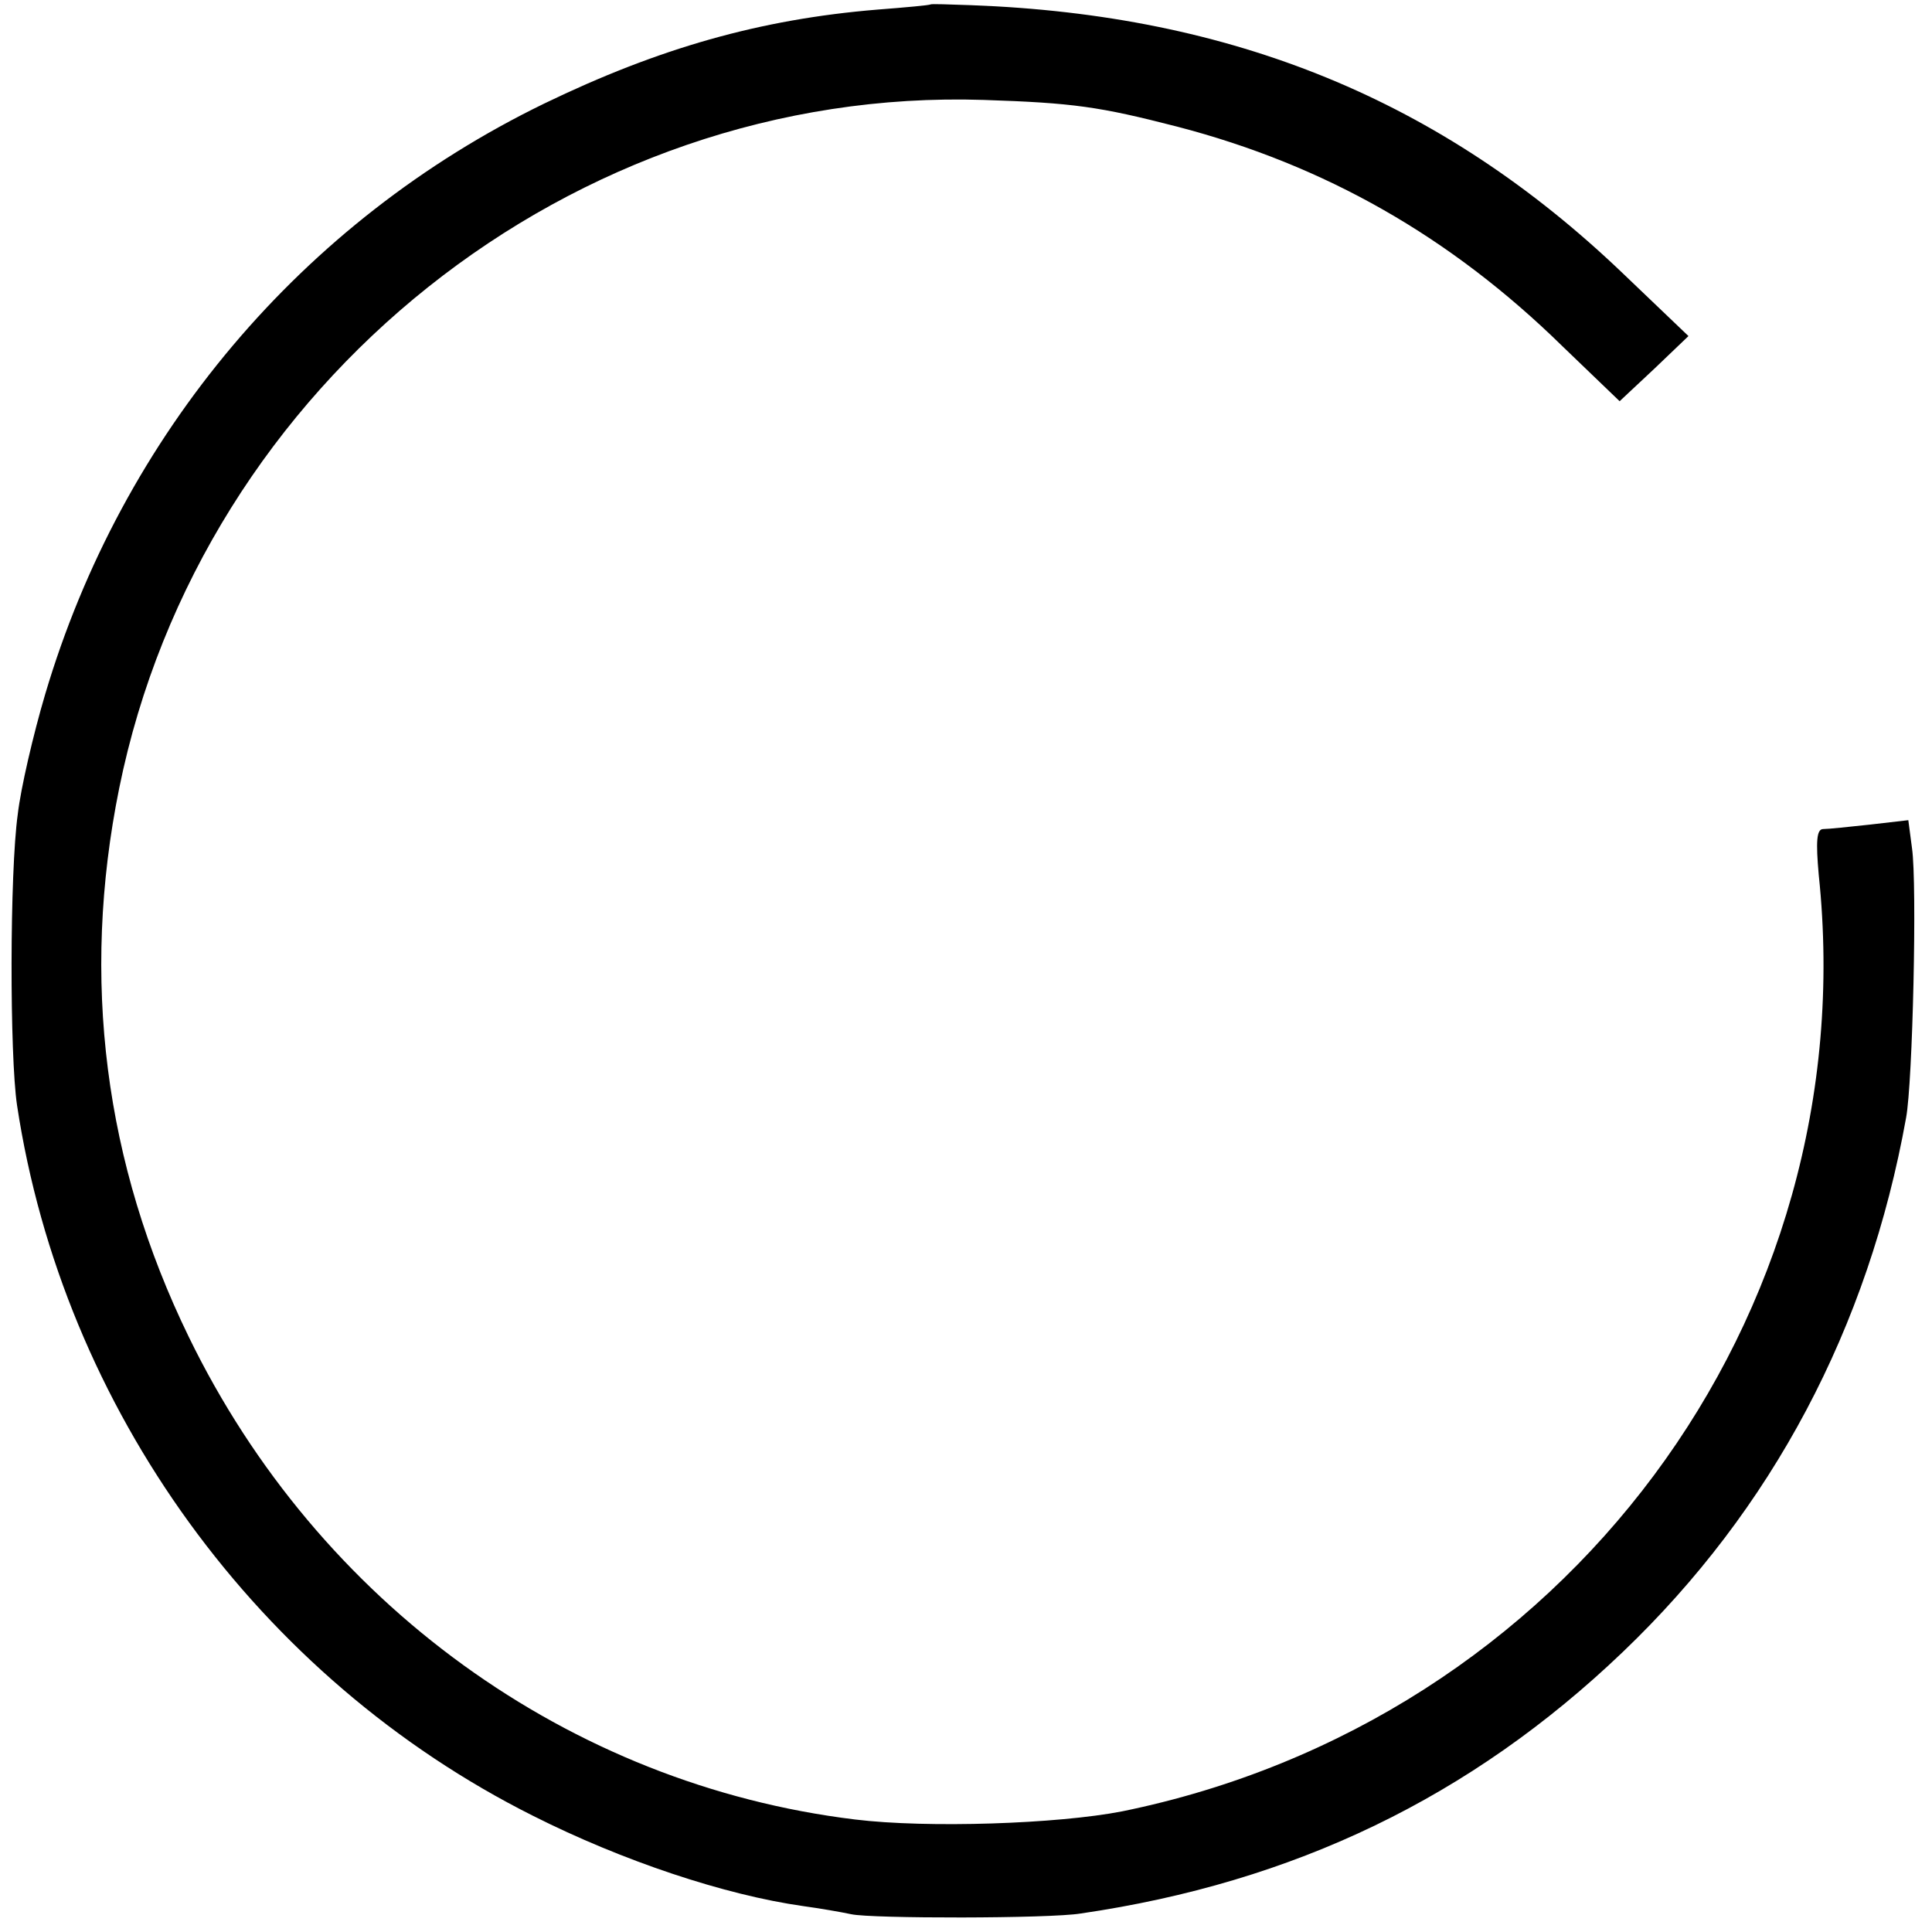
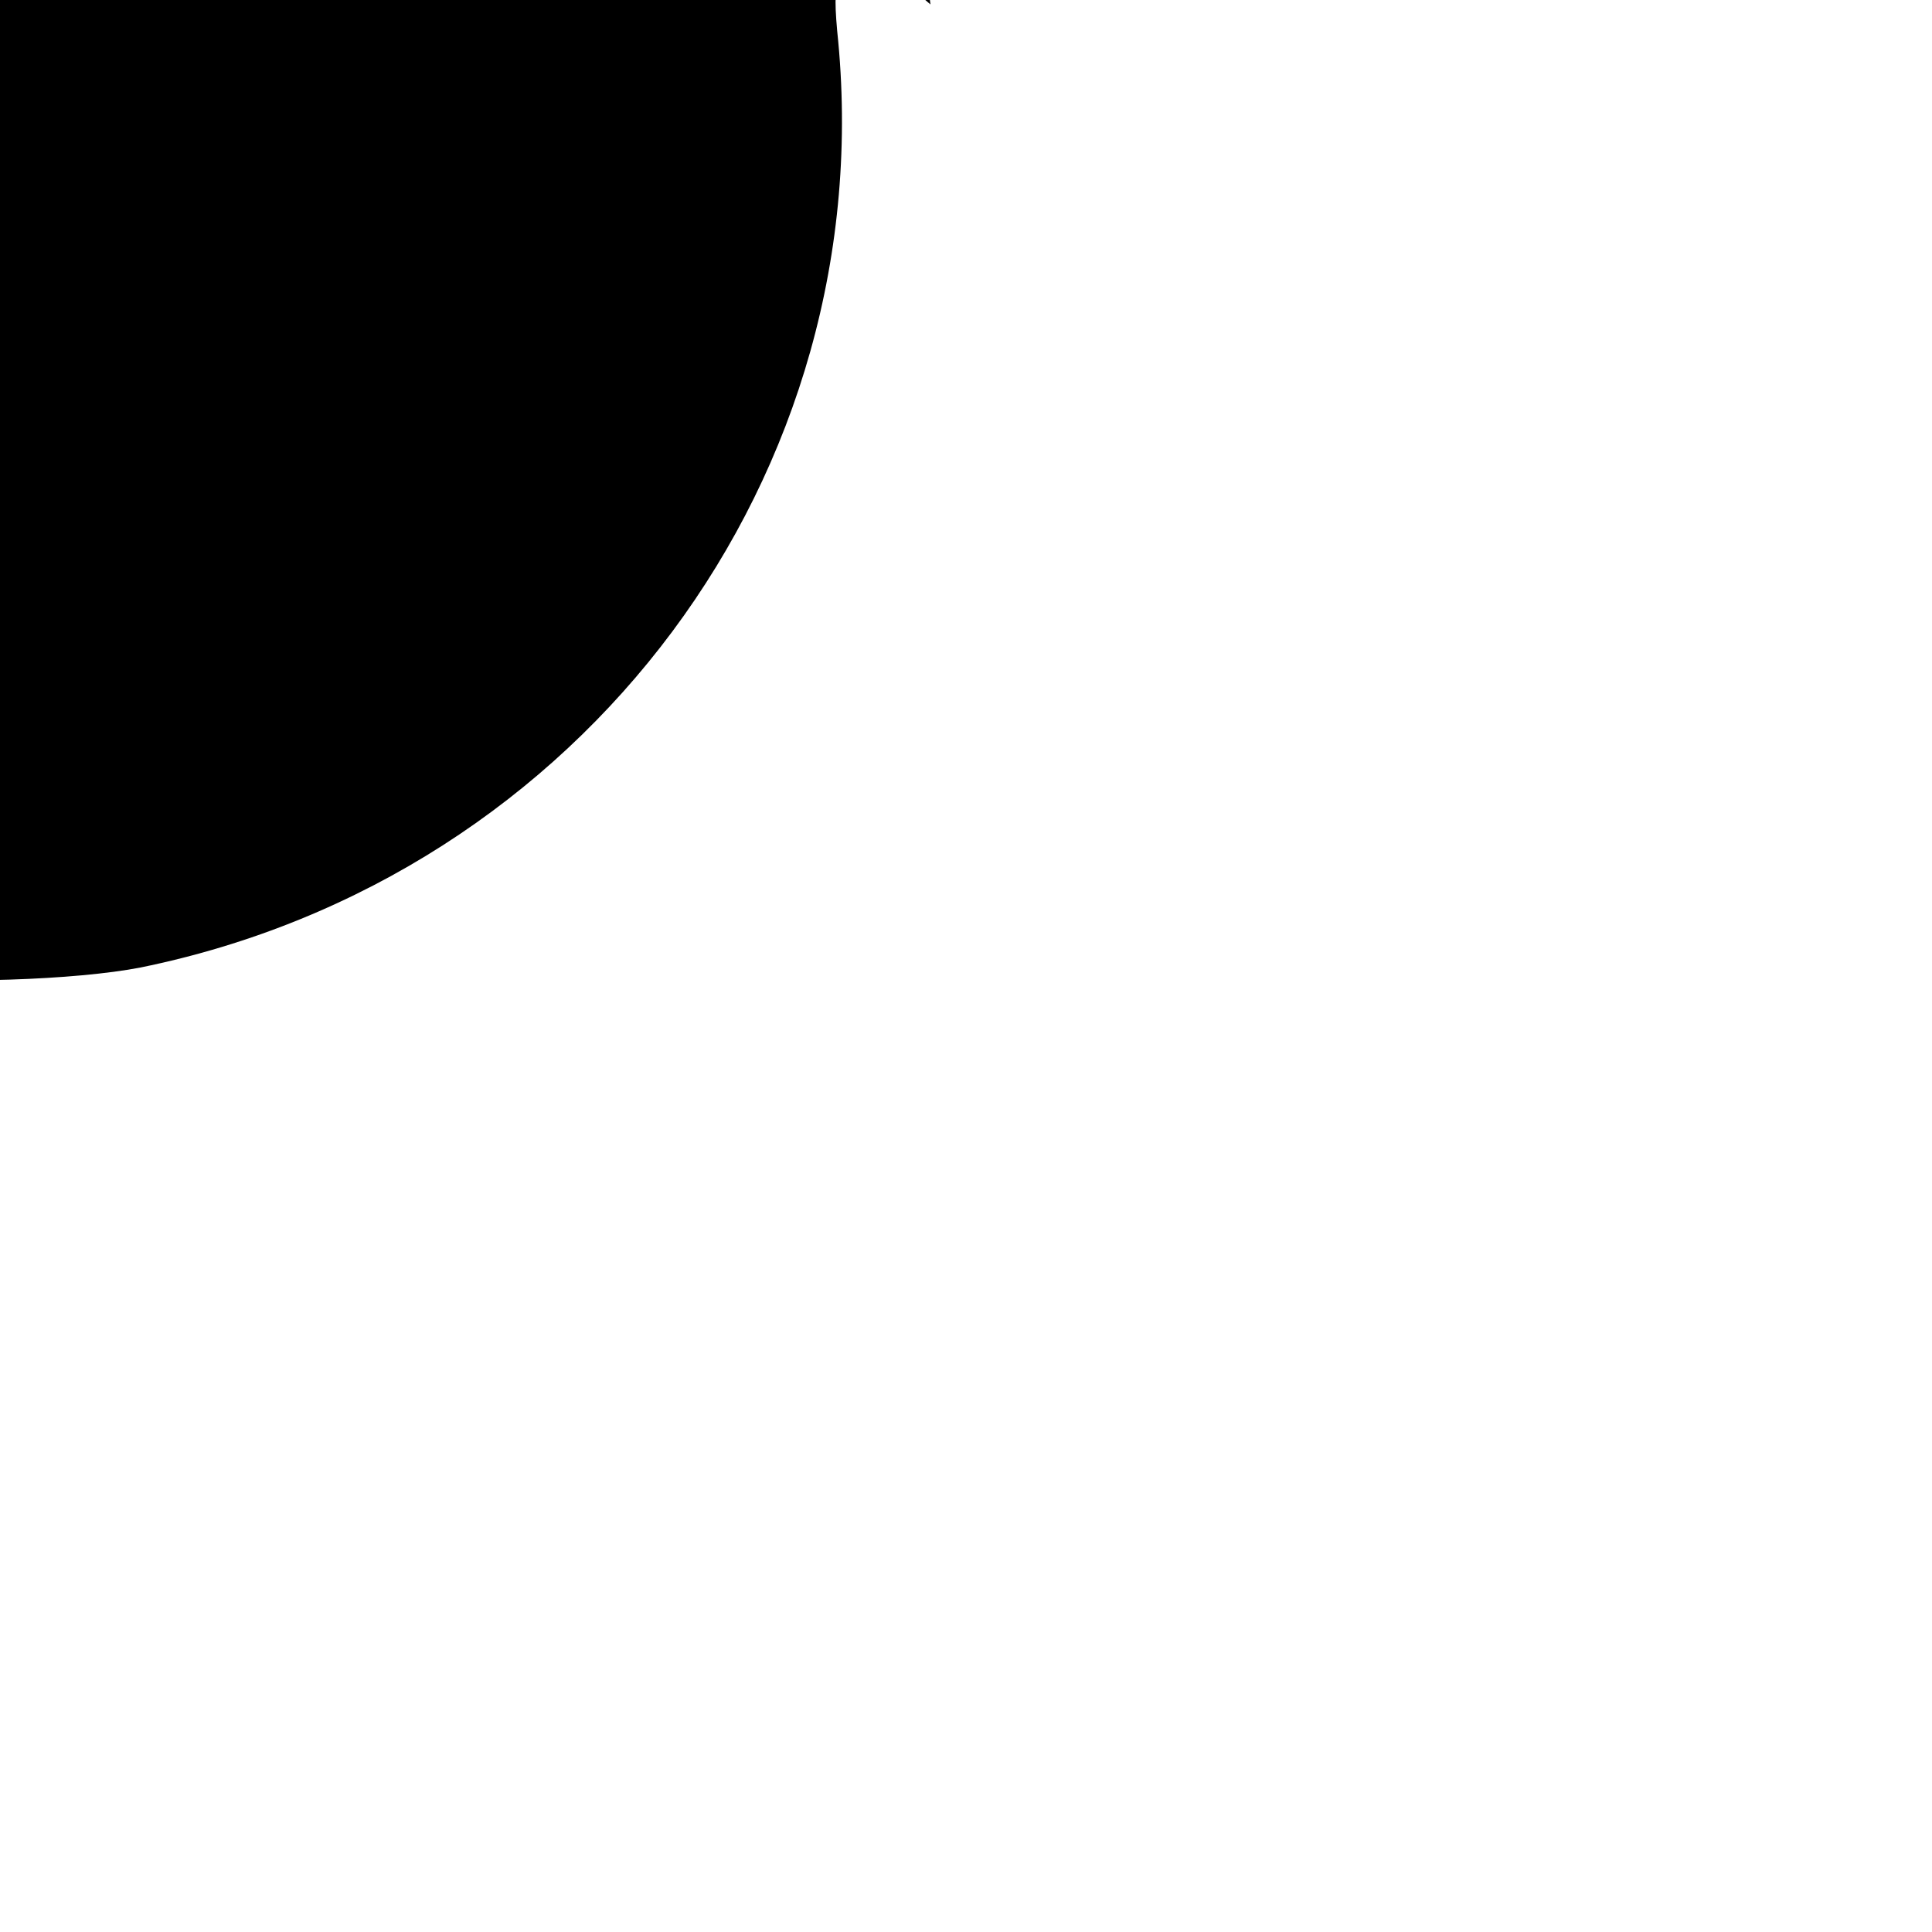
<svg xmlns="http://www.w3.org/2000/svg" version="1.0" width="261pt" height="261pt" viewBox="0 0 261 261" preserveAspectRatio="xMidYMid meet">
  <g transform="translate(0,261) scale(0.1,-0.1)" fill="#000000" stroke="none">
-     <path d="M1257 2604 c-1 -1 -33 -4 -72 -7 -158 -13 -295 -52 -450 -127 -327 -159 -570 -447 -674 -798 -16 -54 -33 -127 -37 -162 -11 -79 -11 -326 -1 -393 62 -410 326 -774 697 -960 121 -61 259 -107 365 -122 22 -3 51 -8 65 -11 27 -6 268 -6 310 1 288 42 527 157 732 353 202 193 332 438 383 722 9 48 15 316 8 364 l-5 38 -52 -6 c-28 -3 -56 -6 -63 -6 -9 0 -10 -17 -6 -62 63 -598 -343 -1143 -941 -1265 -87 -17 -263 -23 -361 -11 -386 47 -725 292 -900 652 -114 234 -146 484 -94 741 111 548 613 948 1168 930 121 -4 156 -9 261 -36 200 -52 370 -149 521 -297 l77 -74 47 44 46 44 -90 86 c-244 233 -526 348 -879 361 -30 1 -54 2 -55 1z" />
+     <path d="M1257 2604 l-5 38 -52 -6 c-28 -3 -56 -6 -63 -6 -9 0 -10 -17 -6 -62 63 -598 -343 -1143 -941 -1265 -87 -17 -263 -23 -361 -11 -386 47 -725 292 -900 652 -114 234 -146 484 -94 741 111 548 613 948 1168 930 121 -4 156 -9 261 -36 200 -52 370 -149 521 -297 l77 -74 47 44 46 44 -90 86 c-244 233 -526 348 -879 361 -30 1 -54 2 -55 1z" />
  </g>
</svg>